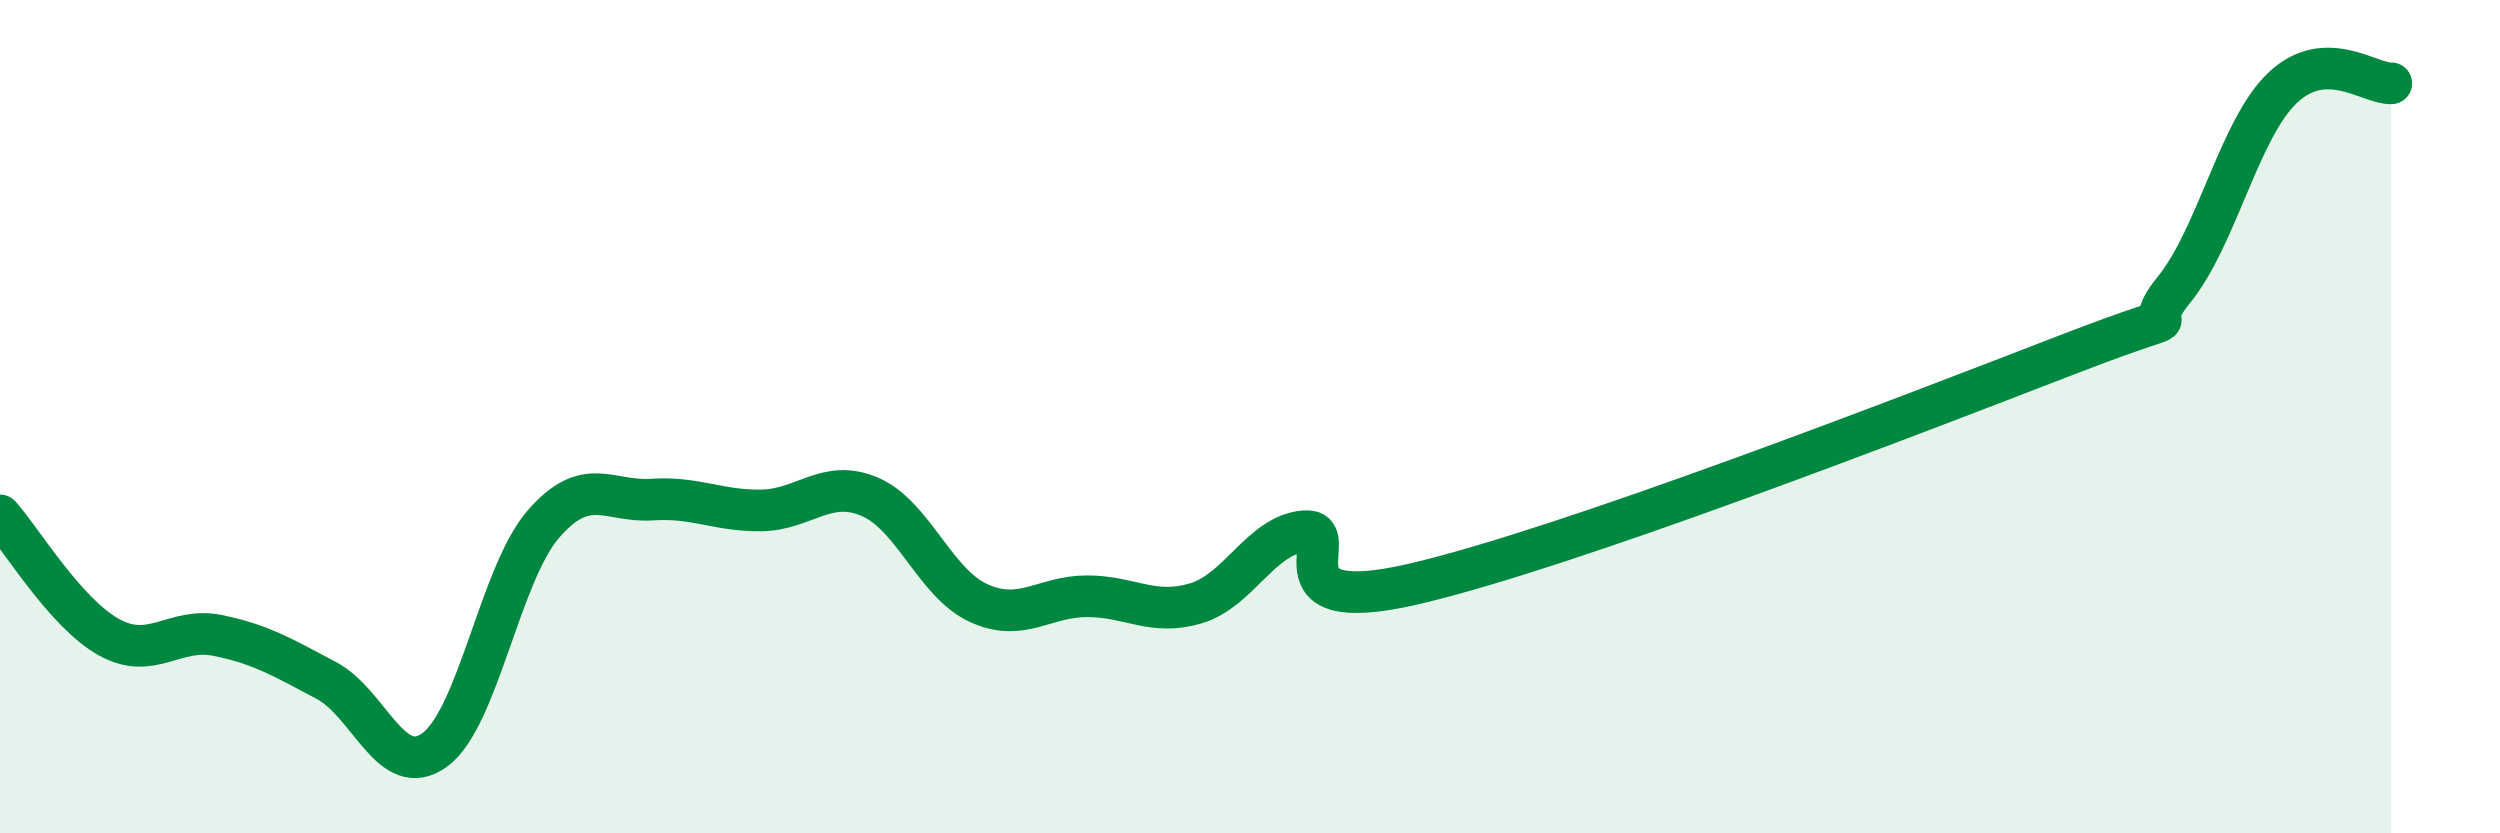
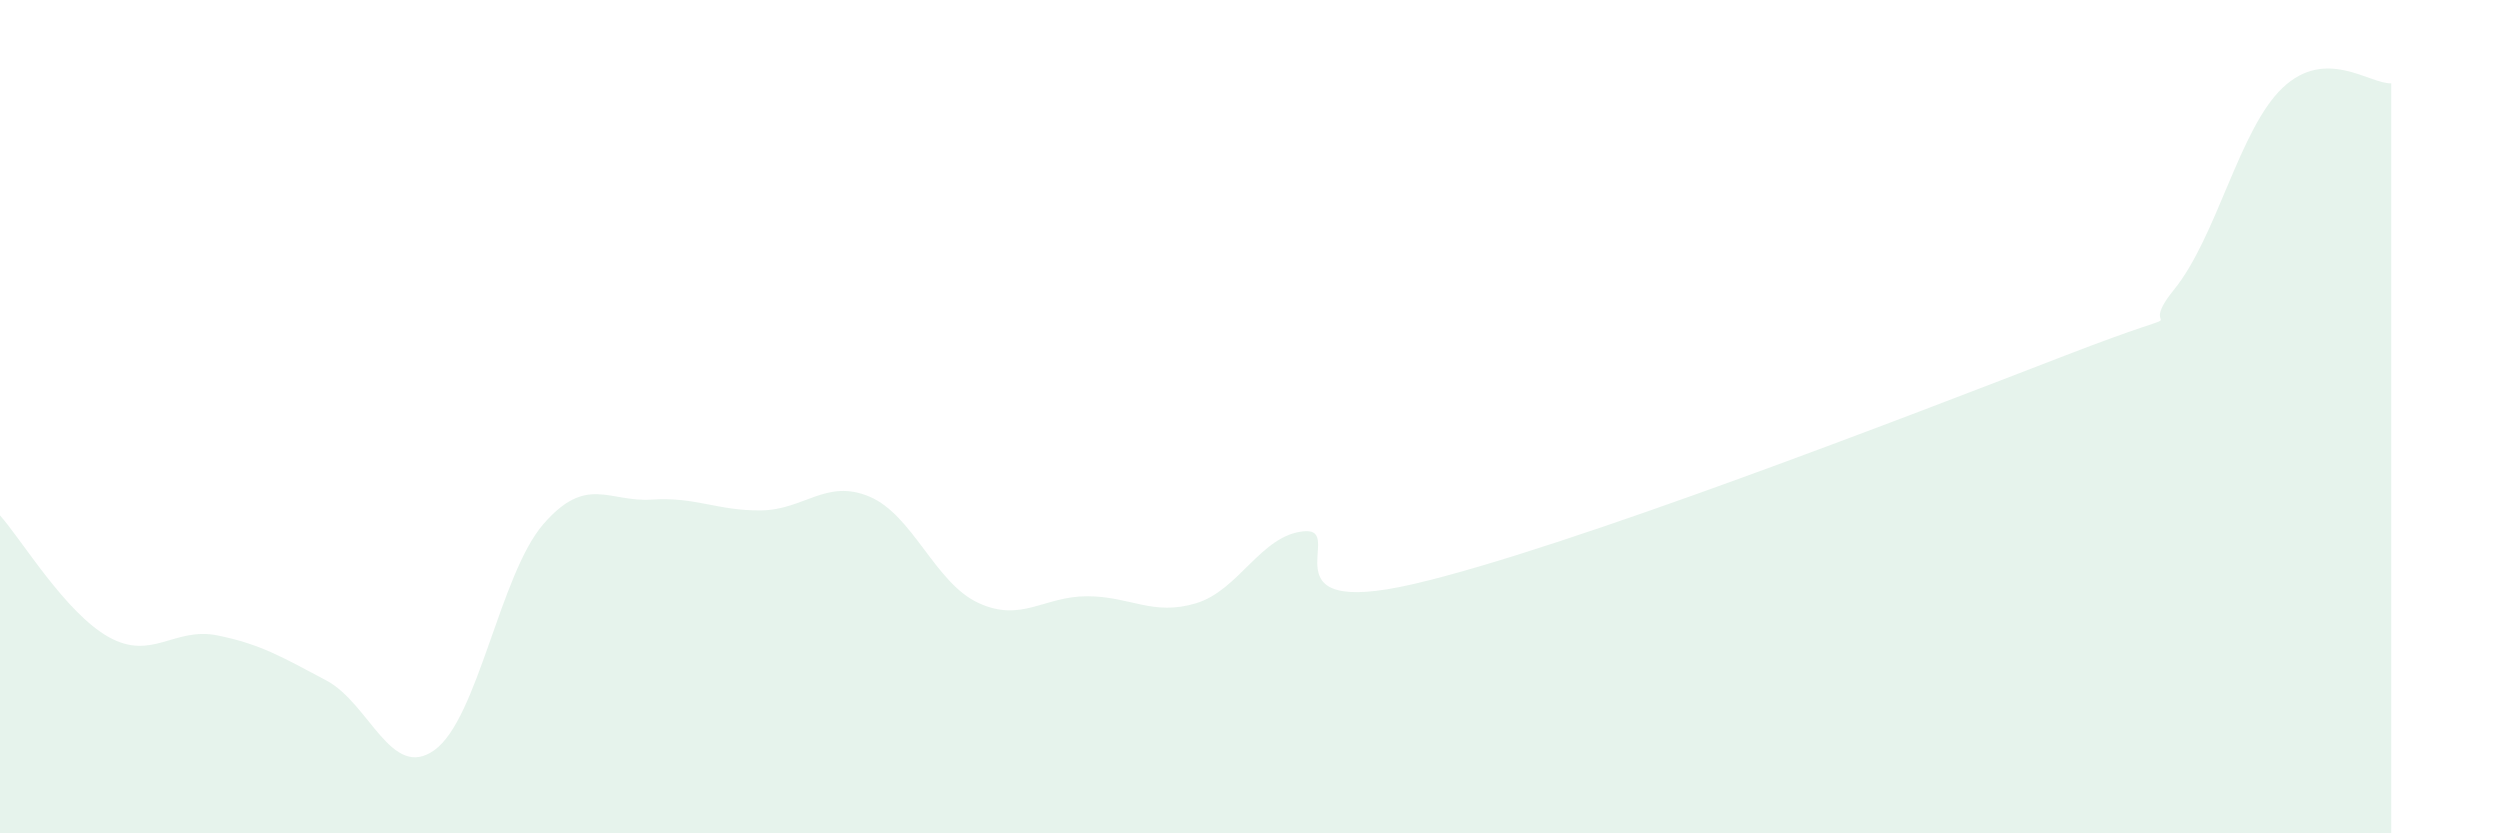
<svg xmlns="http://www.w3.org/2000/svg" width="60" height="20" viewBox="0 0 60 20">
  <path d="M 0,12.37 C 0.52,12.95 1.57,14.71 2.61,15.29 C 3.65,15.87 4.18,15.04 5.22,15.25 C 6.26,15.46 6.79,15.78 7.83,16.33 C 8.87,16.88 9.39,18.75 10.43,18 C 11.47,17.25 12,13.78 13.04,12.58 C 14.08,11.38 14.61,12.06 15.65,11.99 C 16.69,11.92 17.22,12.26 18.26,12.25 C 19.3,12.24 19.83,11.48 20.87,11.92 C 21.91,12.36 22.44,13.99 23.48,14.47 C 24.52,14.95 25.05,14.31 26.09,14.31 C 27.13,14.31 27.66,14.79 28.7,14.48 C 29.74,14.17 30.26,12.84 31.3,12.75 C 32.34,12.66 30.26,14.86 33.91,14.02 C 37.56,13.18 45.92,9.94 49.57,8.53 C 53.22,7.12 51.13,8.24 52.17,6.96 C 53.21,5.68 53.74,3.1 54.78,2.11 C 55.82,1.12 56.87,2.02 57.39,2L57.39 20L0 20Z" fill="#008740" opacity="0.1" stroke-linecap="round" stroke-linejoin="round" />
-   <path d="M 0,12.37 C 0.52,12.95 1.57,14.71 2.61,15.29 C 3.65,15.87 4.18,15.04 5.22,15.25 C 6.26,15.46 6.79,15.78 7.83,16.33 C 8.87,16.88 9.39,18.75 10.43,18 C 11.47,17.25 12,13.78 13.04,12.58 C 14.08,11.38 14.61,12.06 15.65,11.99 C 16.69,11.92 17.22,12.26 18.26,12.25 C 19.3,12.24 19.83,11.48 20.87,11.92 C 21.91,12.36 22.44,13.99 23.48,14.47 C 24.52,14.95 25.05,14.31 26.09,14.31 C 27.13,14.31 27.66,14.79 28.7,14.48 C 29.74,14.17 30.26,12.84 31.3,12.75 C 32.34,12.66 30.26,14.86 33.91,14.02 C 37.56,13.18 45.92,9.94 49.57,8.53 C 53.22,7.12 51.13,8.24 52.17,6.96 C 53.21,5.68 53.74,3.1 54.78,2.11 C 55.82,1.12 56.87,2.02 57.39,2" stroke="#008740" stroke-width="1" fill="none" stroke-linecap="round" stroke-linejoin="round" />
</svg>